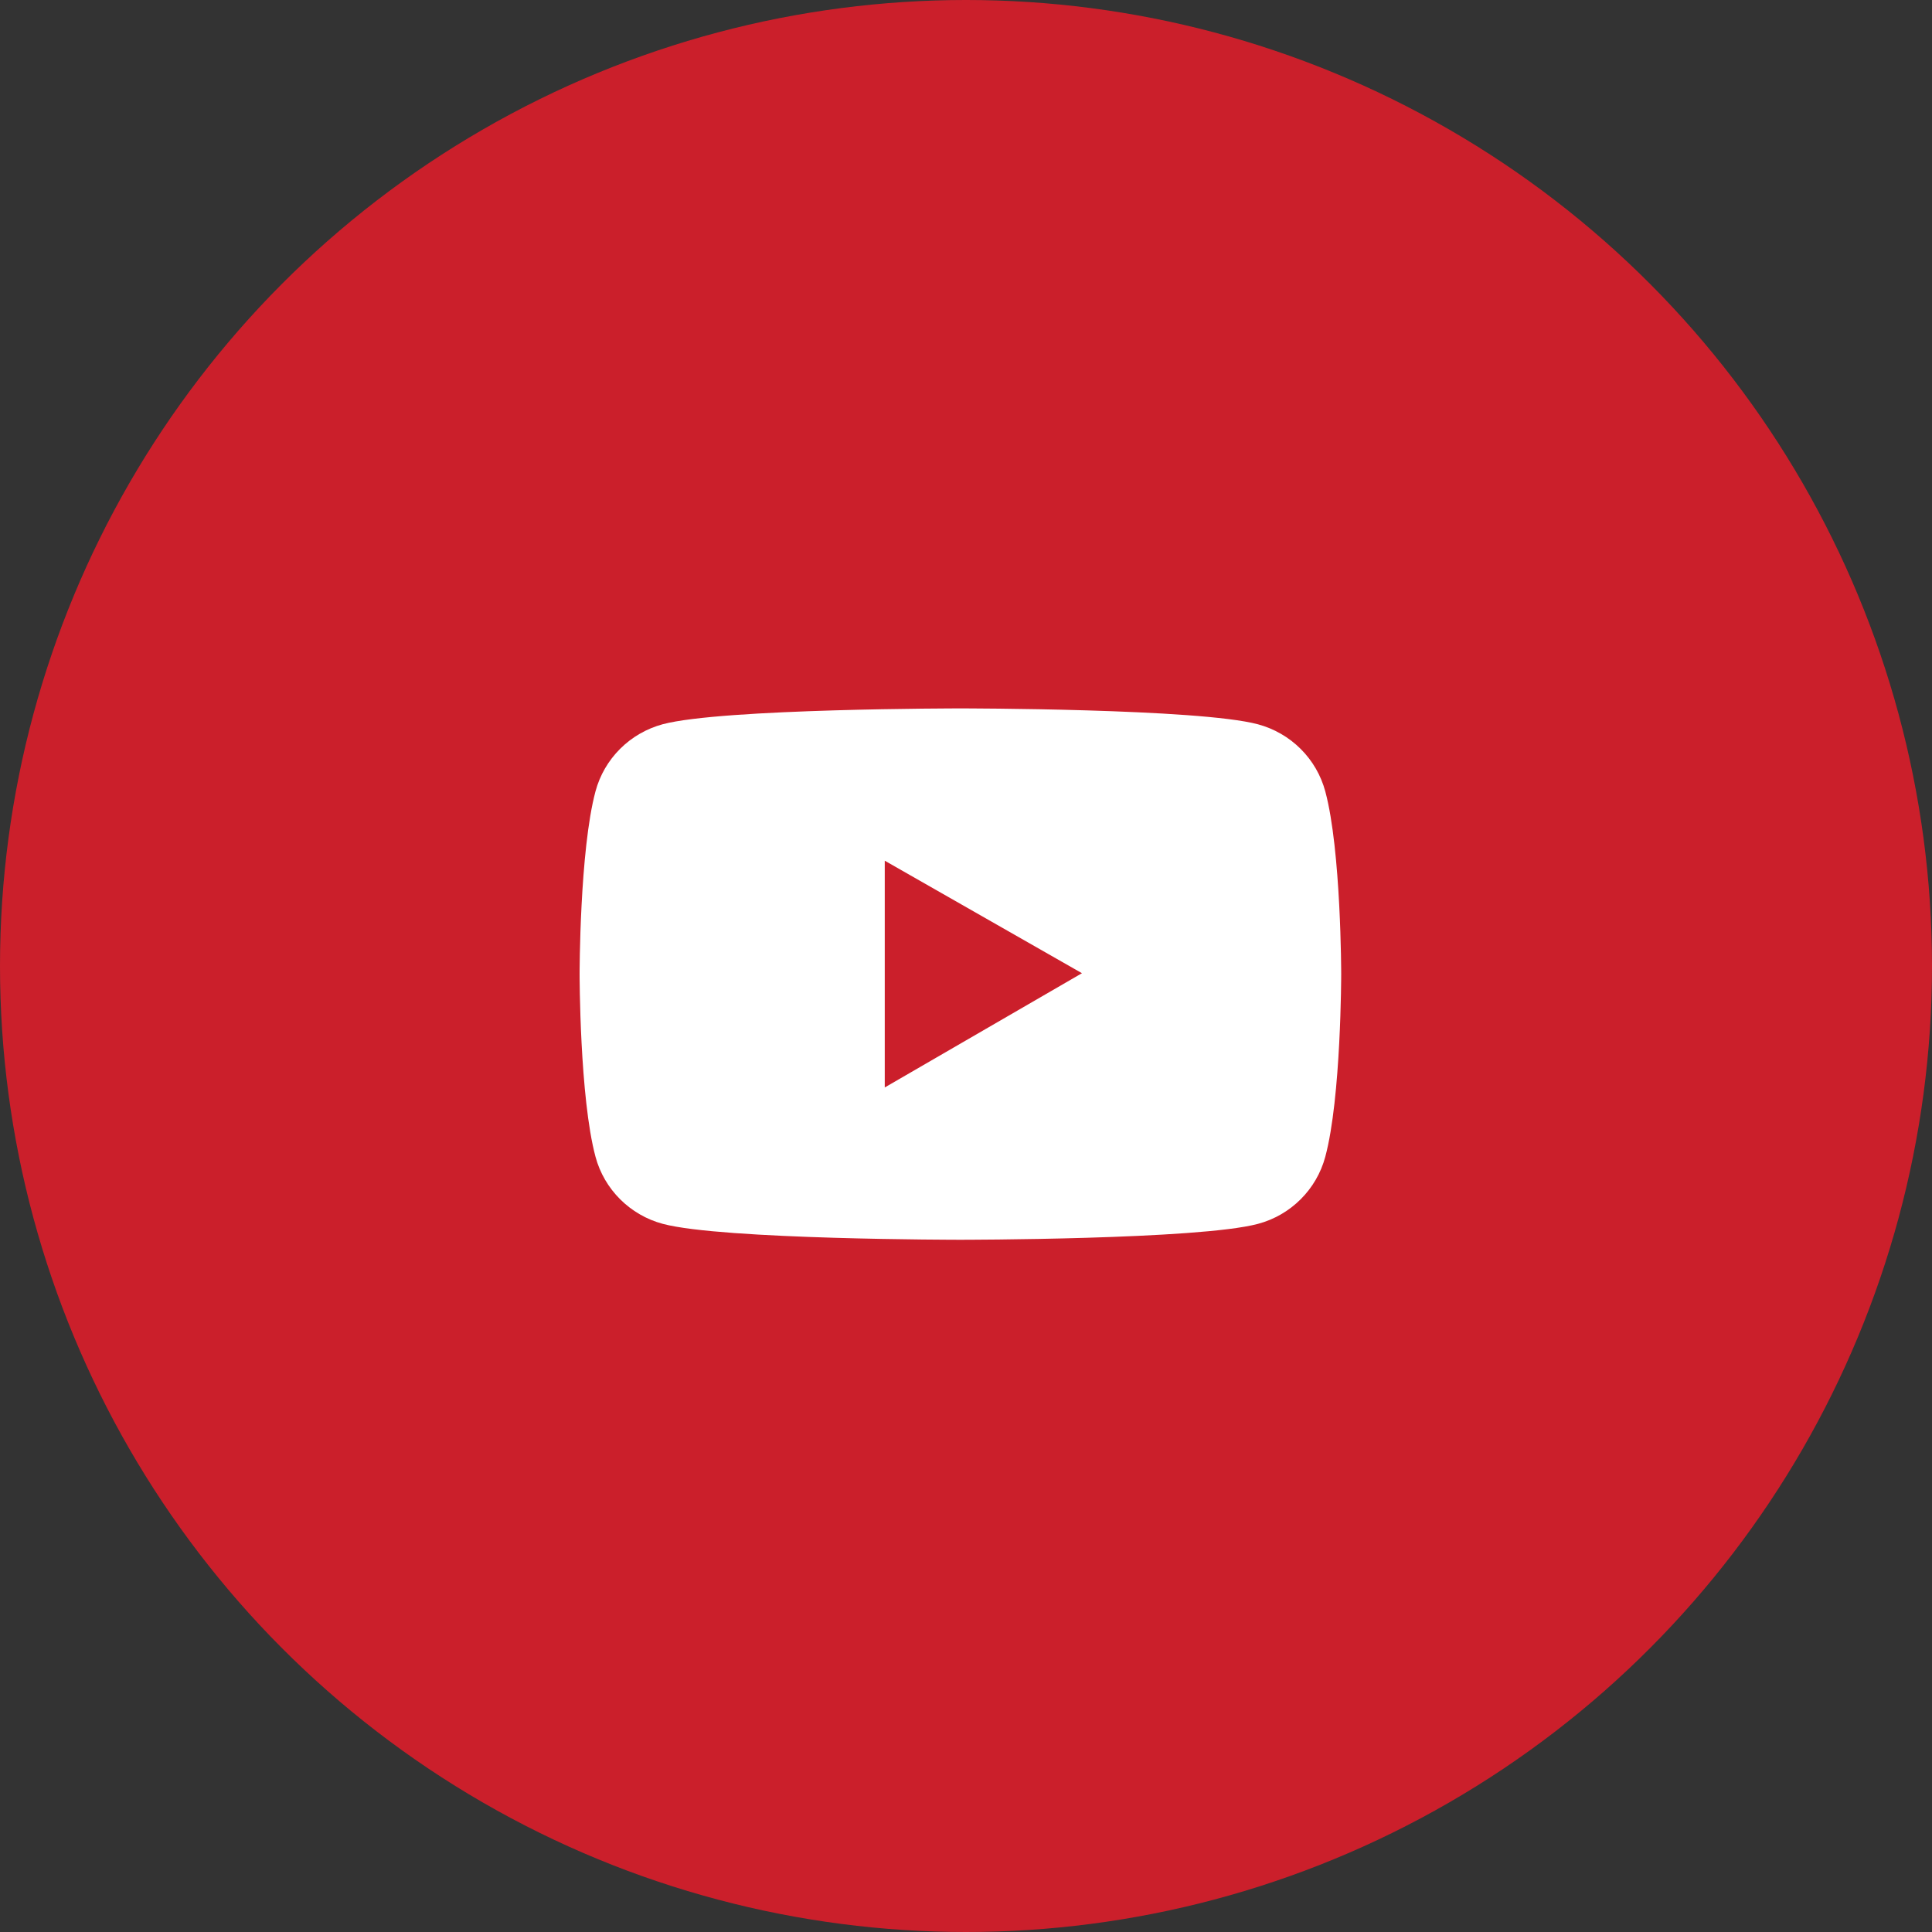
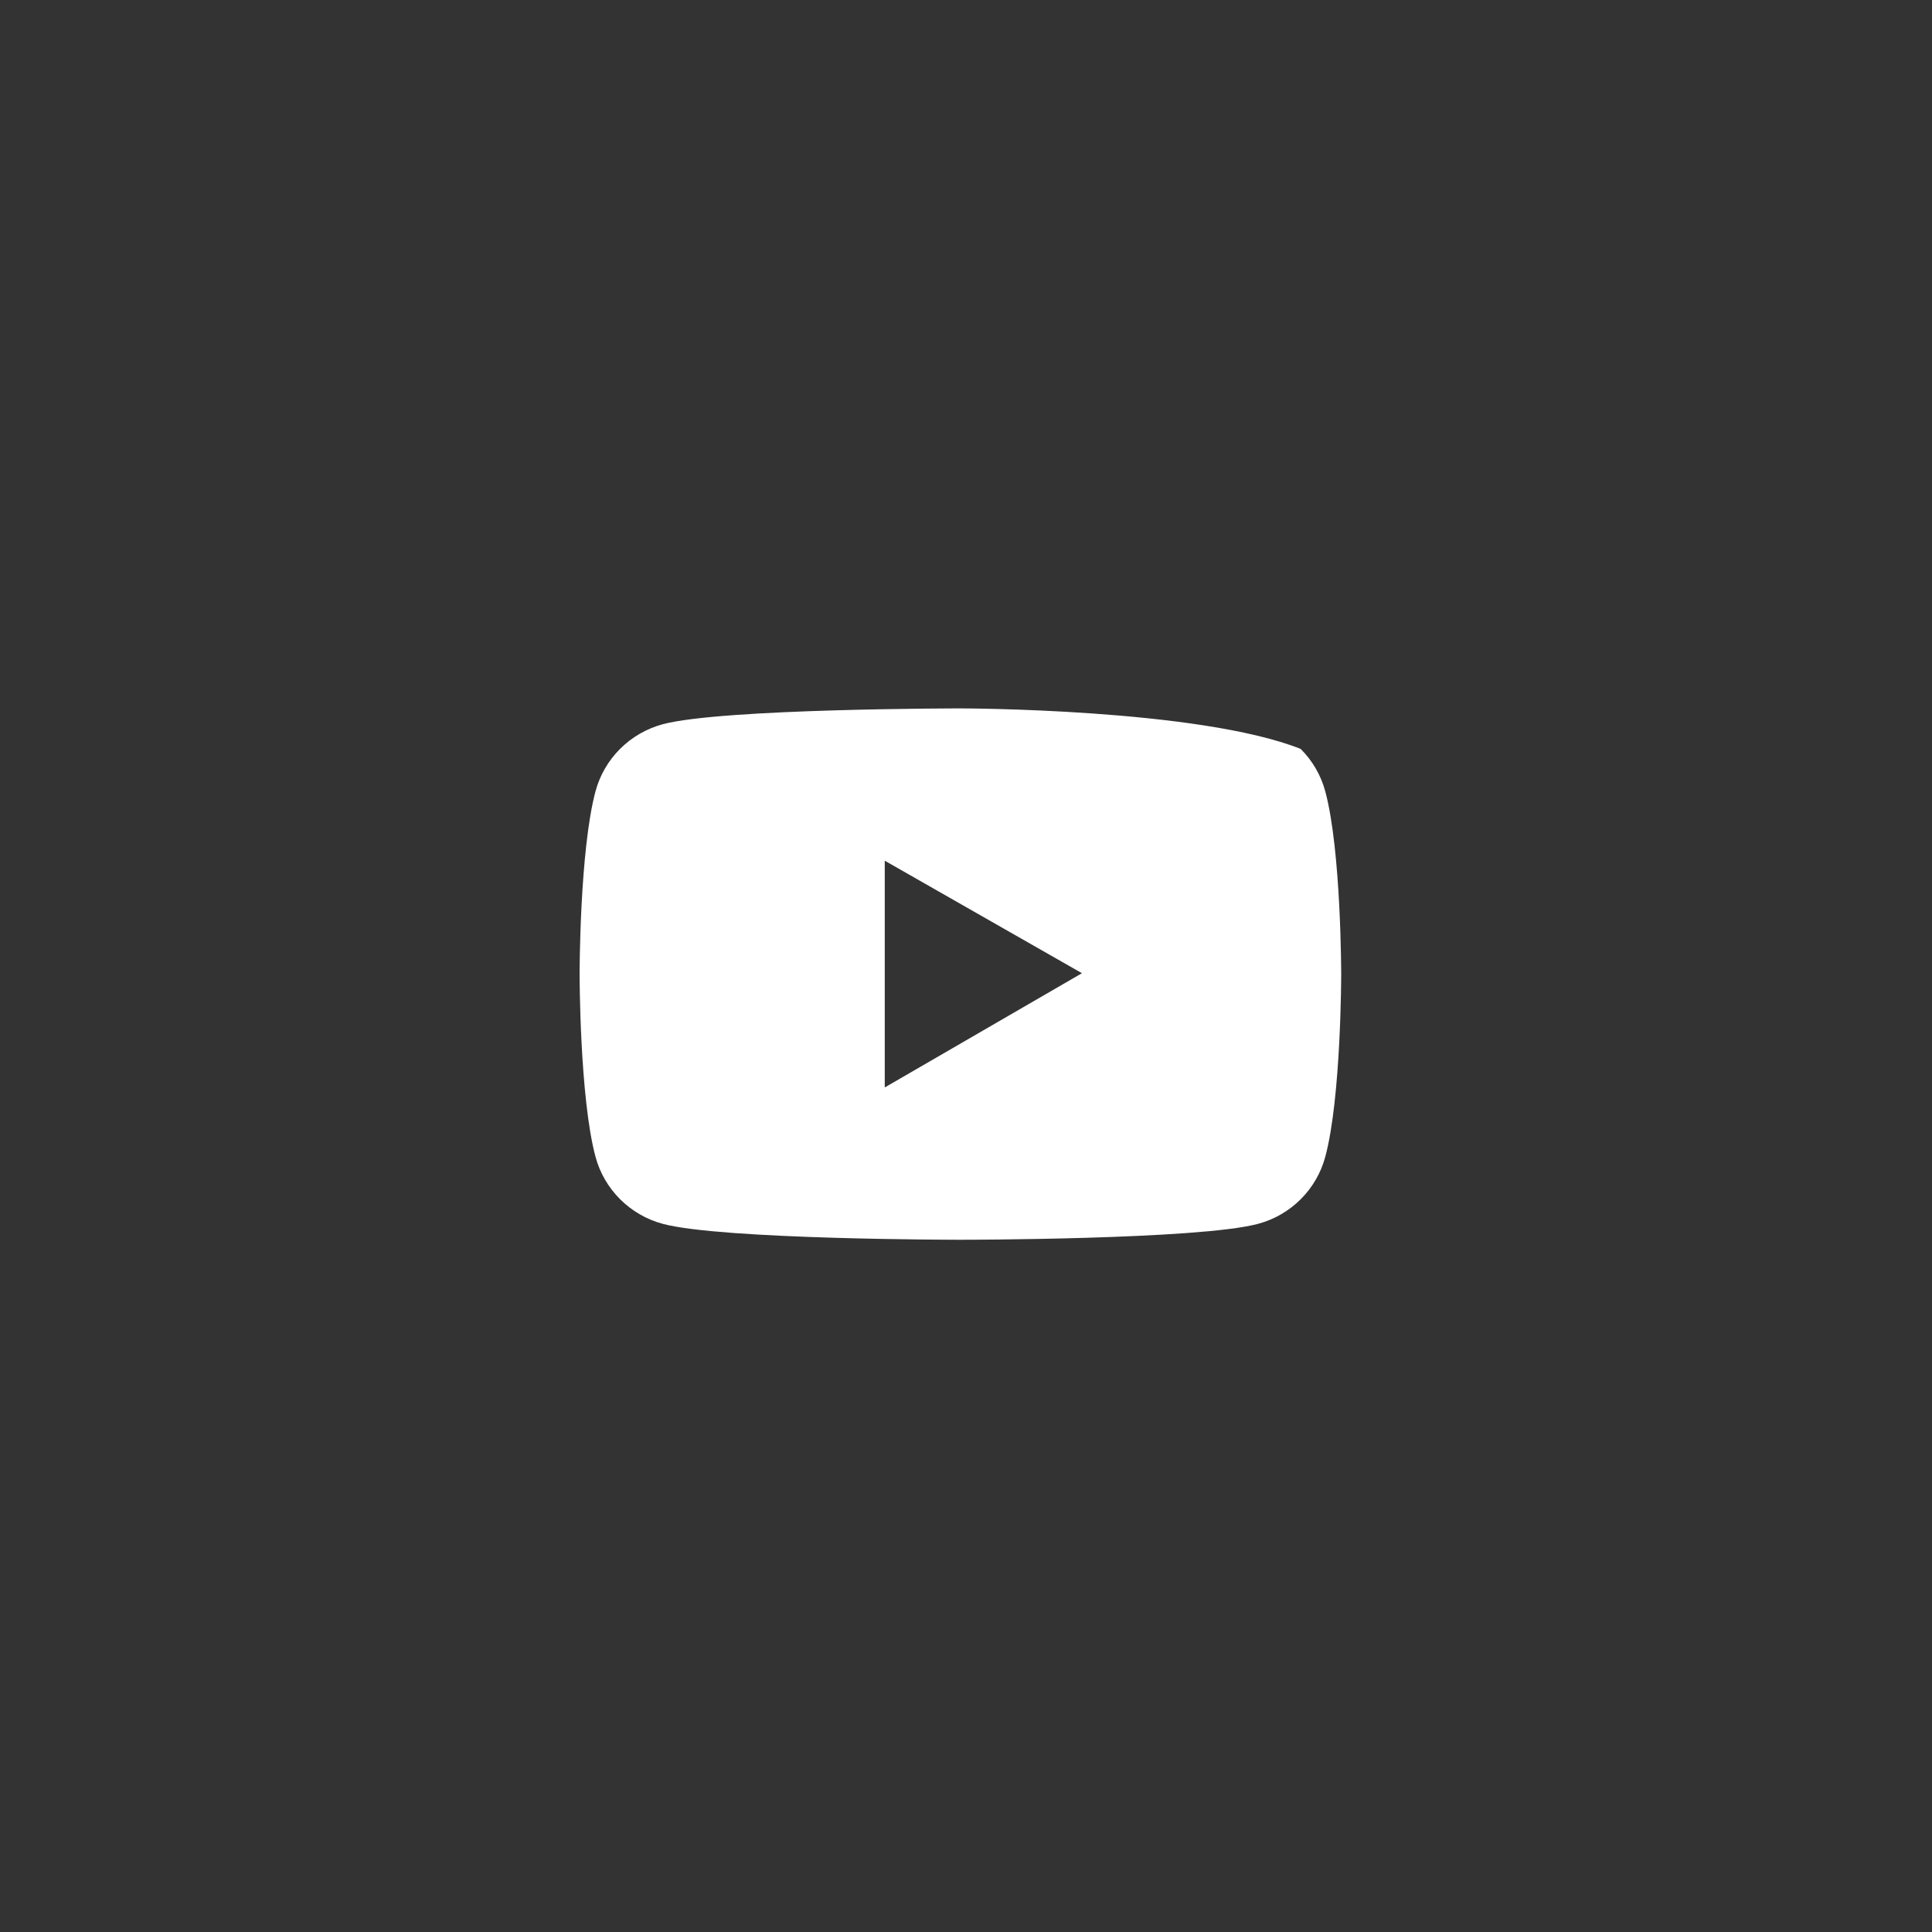
<svg xmlns="http://www.w3.org/2000/svg" width="60" height="60" viewBox="0 0 60 60" fill="none">
  <rect x="0" y="0" width="60" height="60" fill="#333333" stroke="none" />
-   <circle cx="30" cy="30" r="30" fill="#CB1F2B" />
-   <path d="M41.158 24.578C41.024 24.079 40.76 23.623 40.393 23.258C40.026 22.892 39.569 22.629 39.068 22.494C37.223 22 29.826 22 29.826 22C29.826 22 22.43 22 20.584 22.491C20.083 22.626 19.626 22.889 19.259 23.255C18.892 23.62 18.628 24.076 18.494 24.575C18 26.414 18 30.251 18 30.251C18 30.251 18 34.087 18.494 35.924C18.765 36.938 19.568 37.737 20.584 38.008C22.43 38.502 29.826 38.502 29.826 38.502C29.826 38.502 37.223 38.502 39.068 38.008C40.087 37.737 40.887 36.938 41.158 35.924C41.652 34.087 41.652 30.251 41.652 30.251C41.652 30.251 41.652 26.414 41.158 24.578ZM27.477 33.772V26.73L33.601 30.224L27.477 33.772Z" fill="white" />
+   <path d="M41.158 24.578C41.024 24.079 40.76 23.623 40.393 23.258C37.223 22 29.826 22 29.826 22C29.826 22 22.43 22 20.584 22.491C20.083 22.626 19.626 22.889 19.259 23.255C18.892 23.62 18.628 24.076 18.494 24.575C18 26.414 18 30.251 18 30.251C18 30.251 18 34.087 18.494 35.924C18.765 36.938 19.568 37.737 20.584 38.008C22.43 38.502 29.826 38.502 29.826 38.502C29.826 38.502 37.223 38.502 39.068 38.008C40.087 37.737 40.887 36.938 41.158 35.924C41.652 34.087 41.652 30.251 41.652 30.251C41.652 30.251 41.652 26.414 41.158 24.578ZM27.477 33.772V26.73L33.601 30.224L27.477 33.772Z" fill="white" />
</svg>